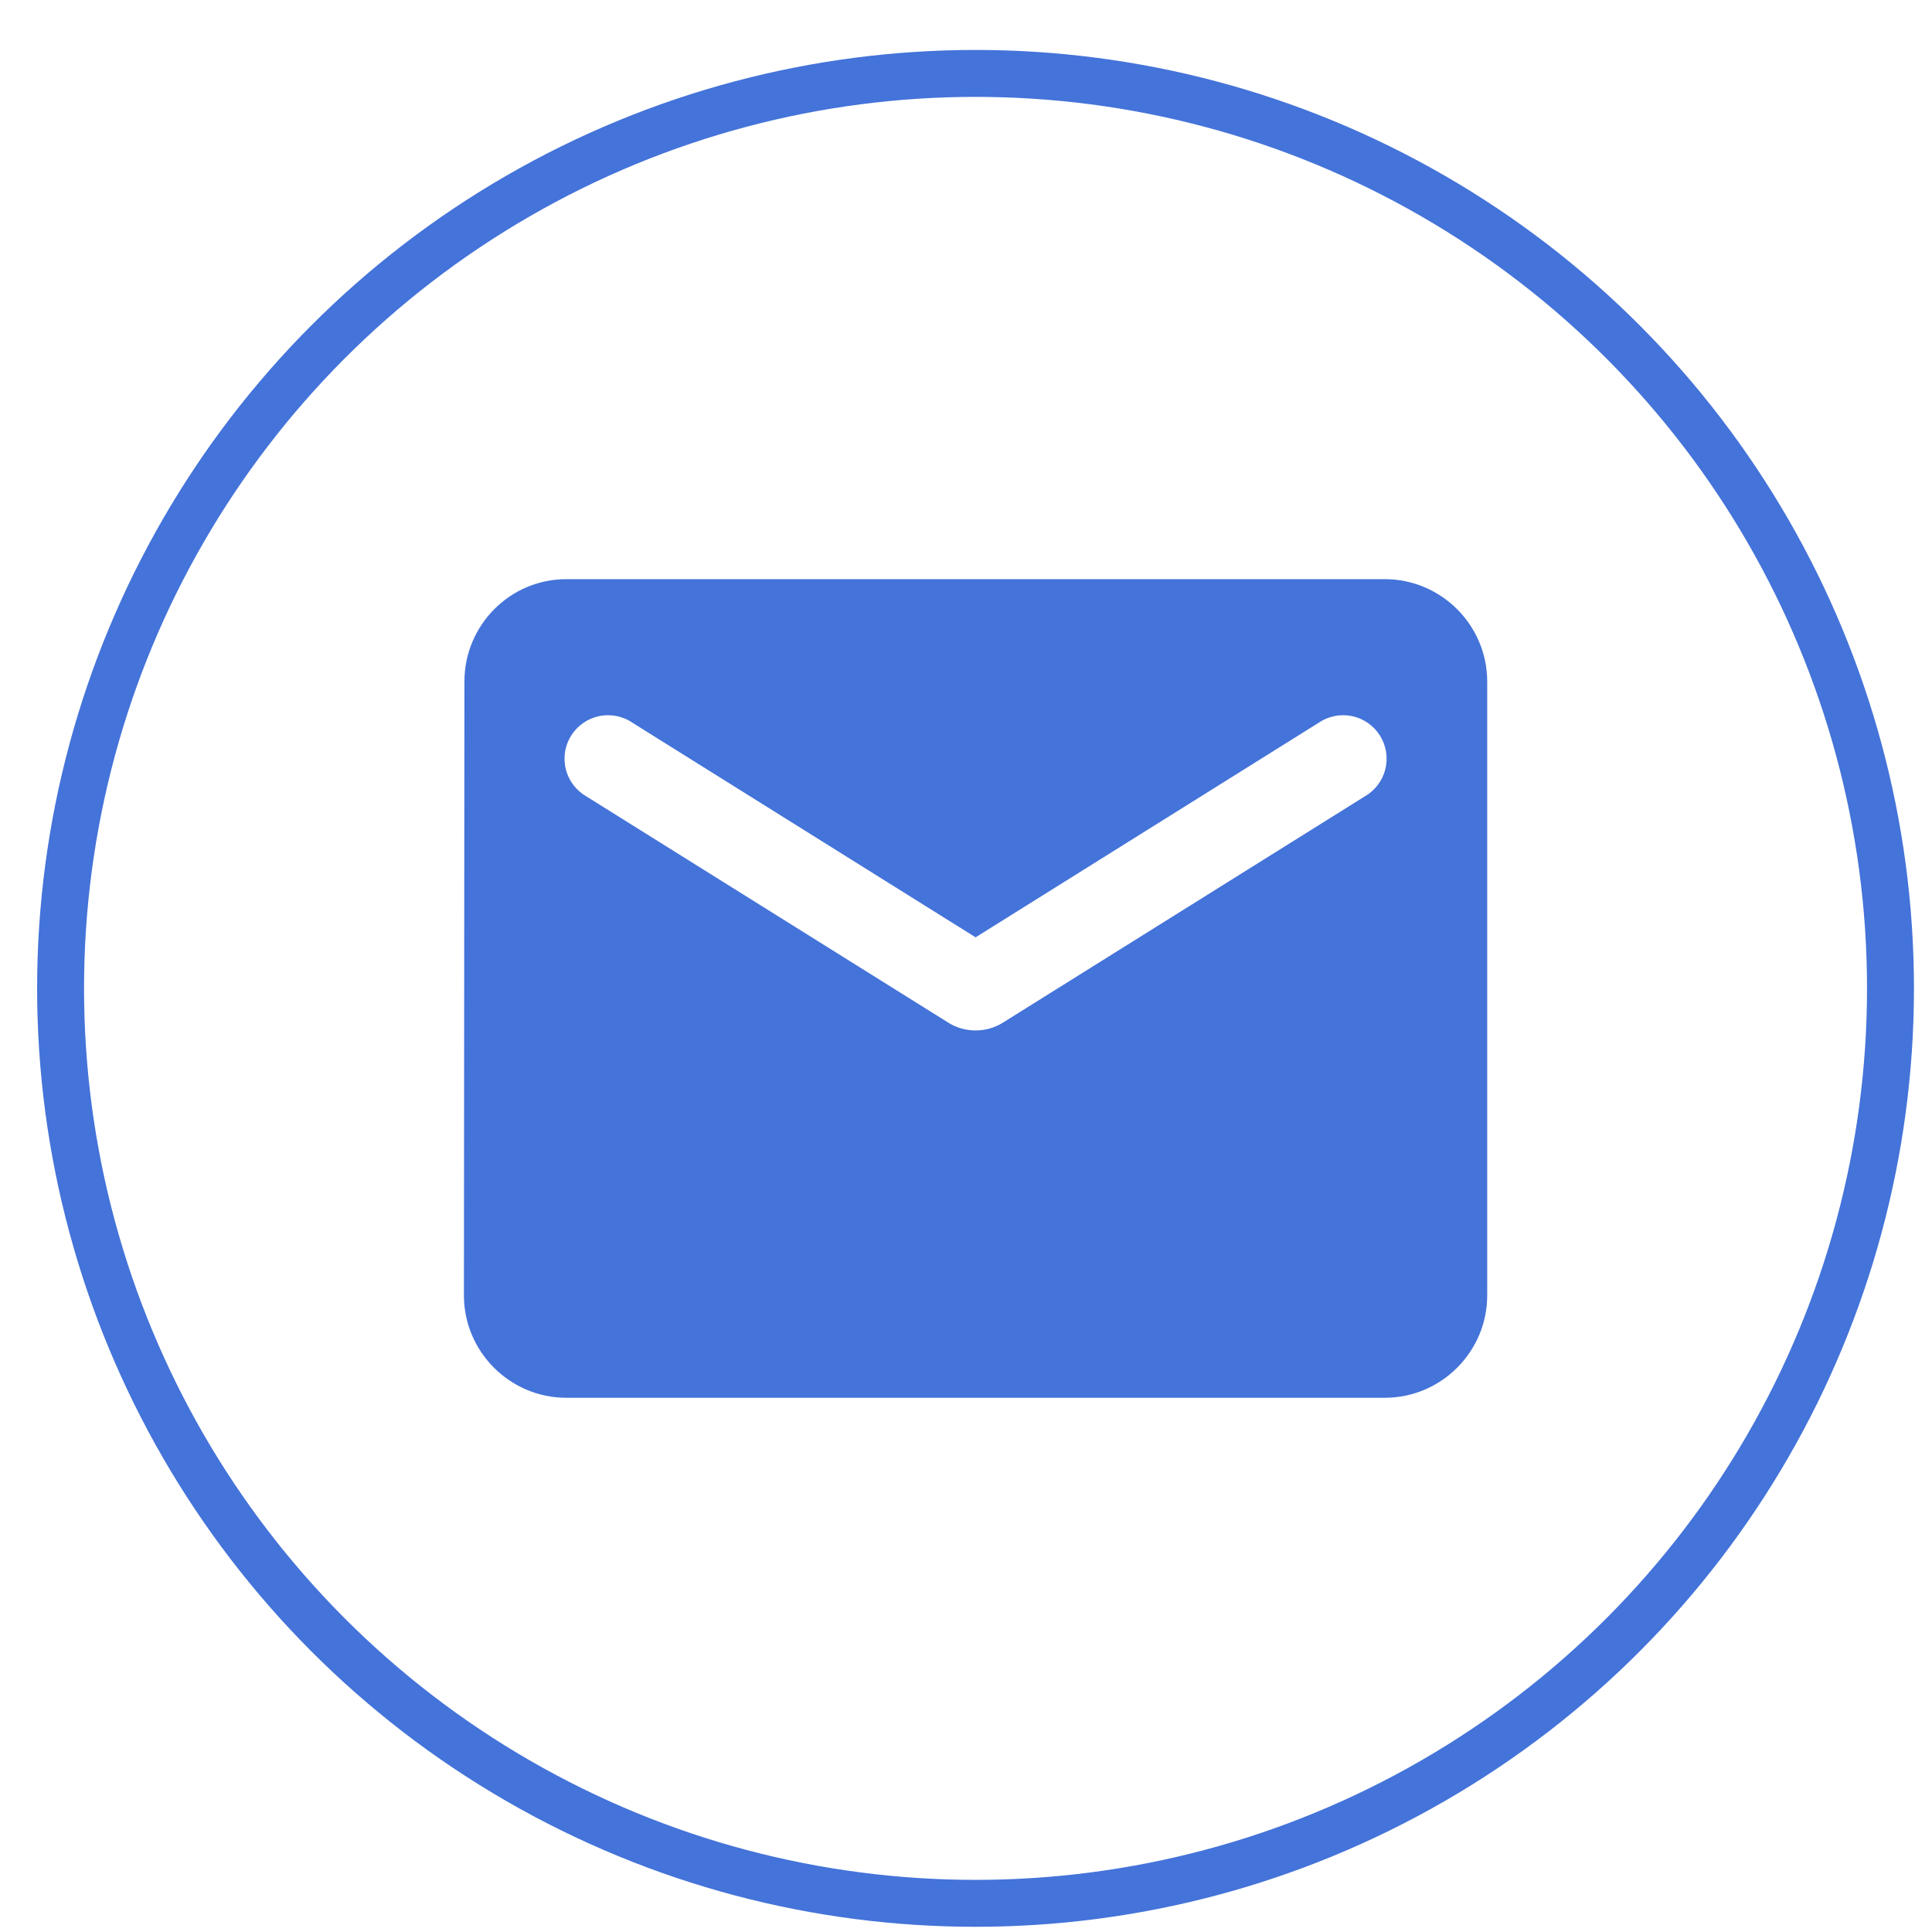
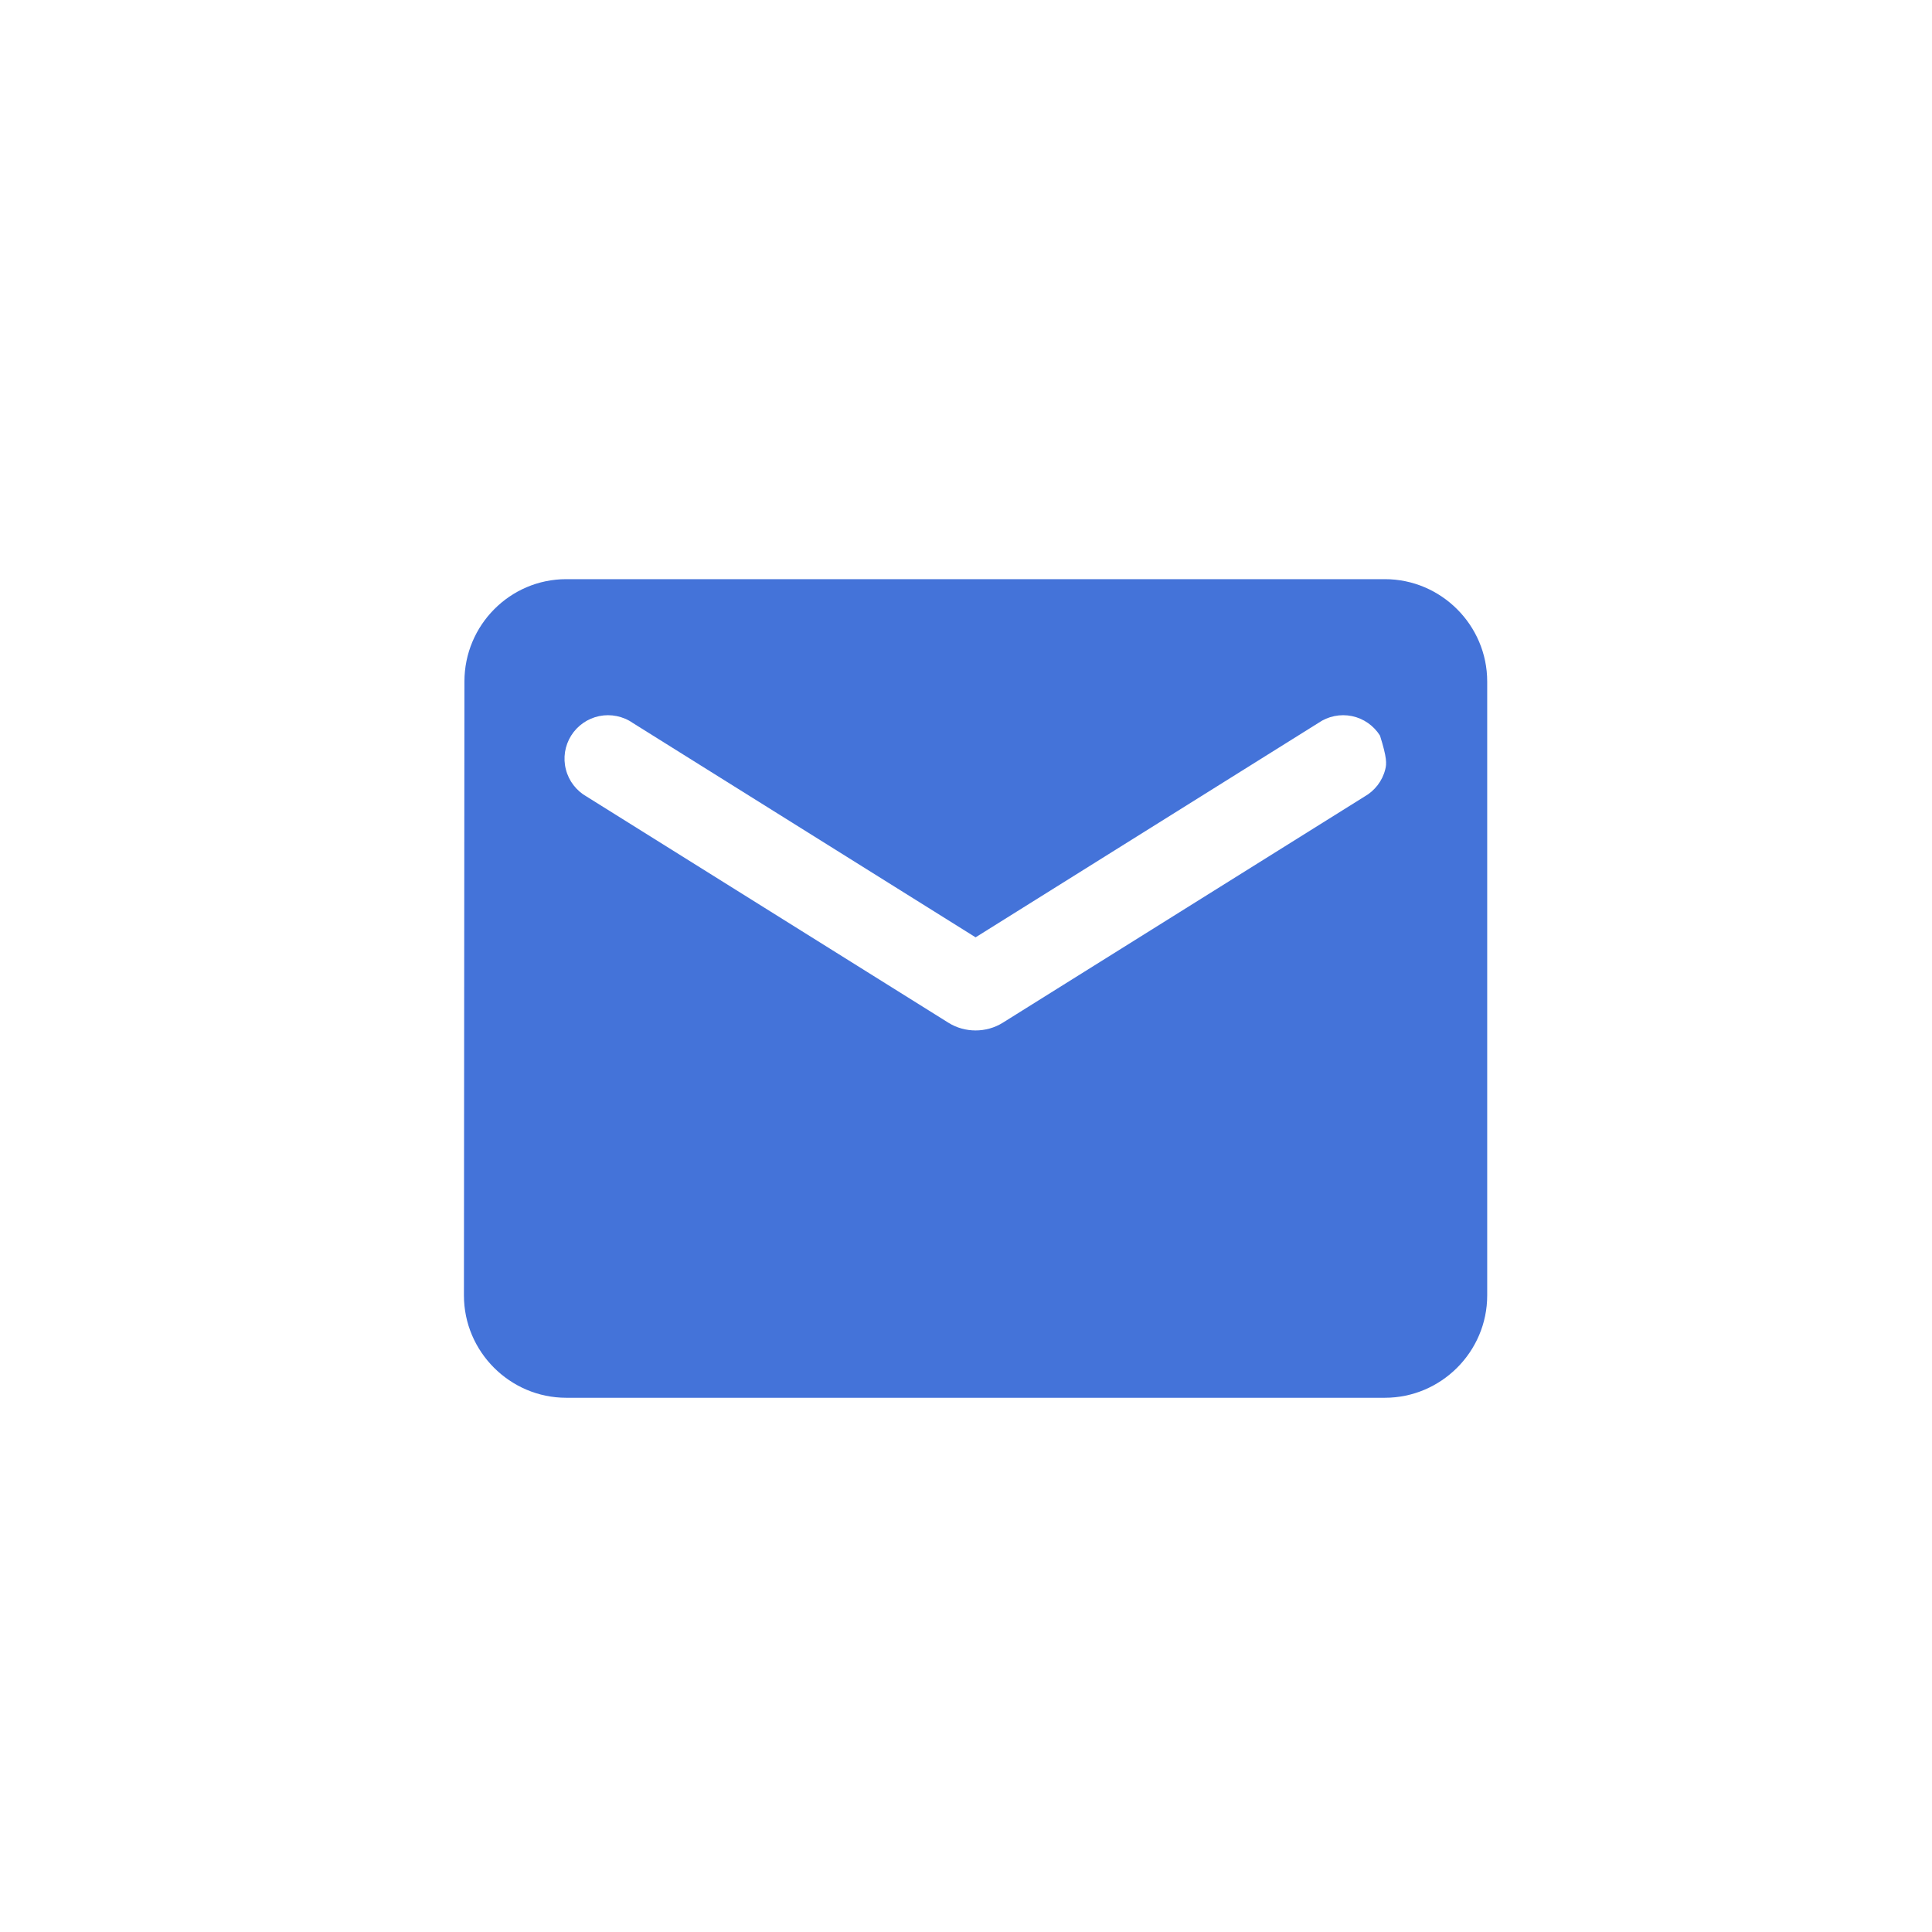
<svg xmlns="http://www.w3.org/2000/svg" width="31" height="31" viewBox="0 0 31 31" fill="none">
-   <path d="M22.221 9.293H9.086C8.183 9.293 7.452 10.032 7.452 10.935L7.444 20.786C7.444 21.689 8.183 22.428 9.086 22.428H22.221C23.124 22.428 23.863 21.689 23.863 20.786V10.935C23.863 10.032 23.124 9.293 22.221 9.293ZM21.893 12.782L16.089 16.411C15.826 16.575 15.481 16.575 15.219 16.411L9.414 12.782C9.332 12.736 9.26 12.673 9.202 12.598C9.145 12.524 9.103 12.438 9.08 12.346C9.056 12.255 9.052 12.16 9.066 12.066C9.081 11.973 9.114 11.884 9.164 11.804C9.214 11.724 9.28 11.655 9.357 11.601C9.435 11.547 9.523 11.509 9.615 11.49C9.708 11.471 9.803 11.471 9.895 11.49C9.988 11.509 10.076 11.546 10.153 11.6L15.654 15.04L21.154 11.6C21.232 11.546 21.319 11.509 21.412 11.49C21.504 11.471 21.6 11.471 21.692 11.49C21.785 11.509 21.872 11.547 21.95 11.601C22.027 11.655 22.093 11.724 22.143 11.804C22.193 11.884 22.226 11.973 22.241 12.066C22.255 12.16 22.251 12.255 22.227 12.346C22.204 12.438 22.162 12.524 22.105 12.598C22.047 12.673 21.975 12.736 21.893 12.782Z" fill="#4473D9" />
-   <circle cx="15.653" cy="15.859" r="14.681" stroke="#4473D9" stroke-width="0.753" />
+   <path d="M22.221 9.293H9.086C8.183 9.293 7.452 10.032 7.452 10.935L7.444 20.786C7.444 21.689 8.183 22.428 9.086 22.428H22.221C23.124 22.428 23.863 21.689 23.863 20.786V10.935C23.863 10.032 23.124 9.293 22.221 9.293ZM21.893 12.782L16.089 16.411C15.826 16.575 15.481 16.575 15.219 16.411L9.414 12.782C9.332 12.736 9.26 12.673 9.202 12.598C9.145 12.524 9.103 12.438 9.08 12.346C9.056 12.255 9.052 12.16 9.066 12.066C9.081 11.973 9.114 11.884 9.164 11.804C9.214 11.724 9.28 11.655 9.357 11.601C9.435 11.547 9.523 11.509 9.615 11.49C9.708 11.471 9.803 11.471 9.895 11.49C9.988 11.509 10.076 11.546 10.153 11.6L15.654 15.04L21.154 11.6C21.232 11.546 21.319 11.509 21.412 11.49C21.504 11.471 21.6 11.471 21.692 11.49C21.785 11.509 21.872 11.547 21.95 11.601C22.027 11.655 22.093 11.724 22.143 11.804C22.255 12.16 22.251 12.255 22.227 12.346C22.204 12.438 22.162 12.524 22.105 12.598C22.047 12.673 21.975 12.736 21.893 12.782Z" fill="#4473D9" />
</svg>